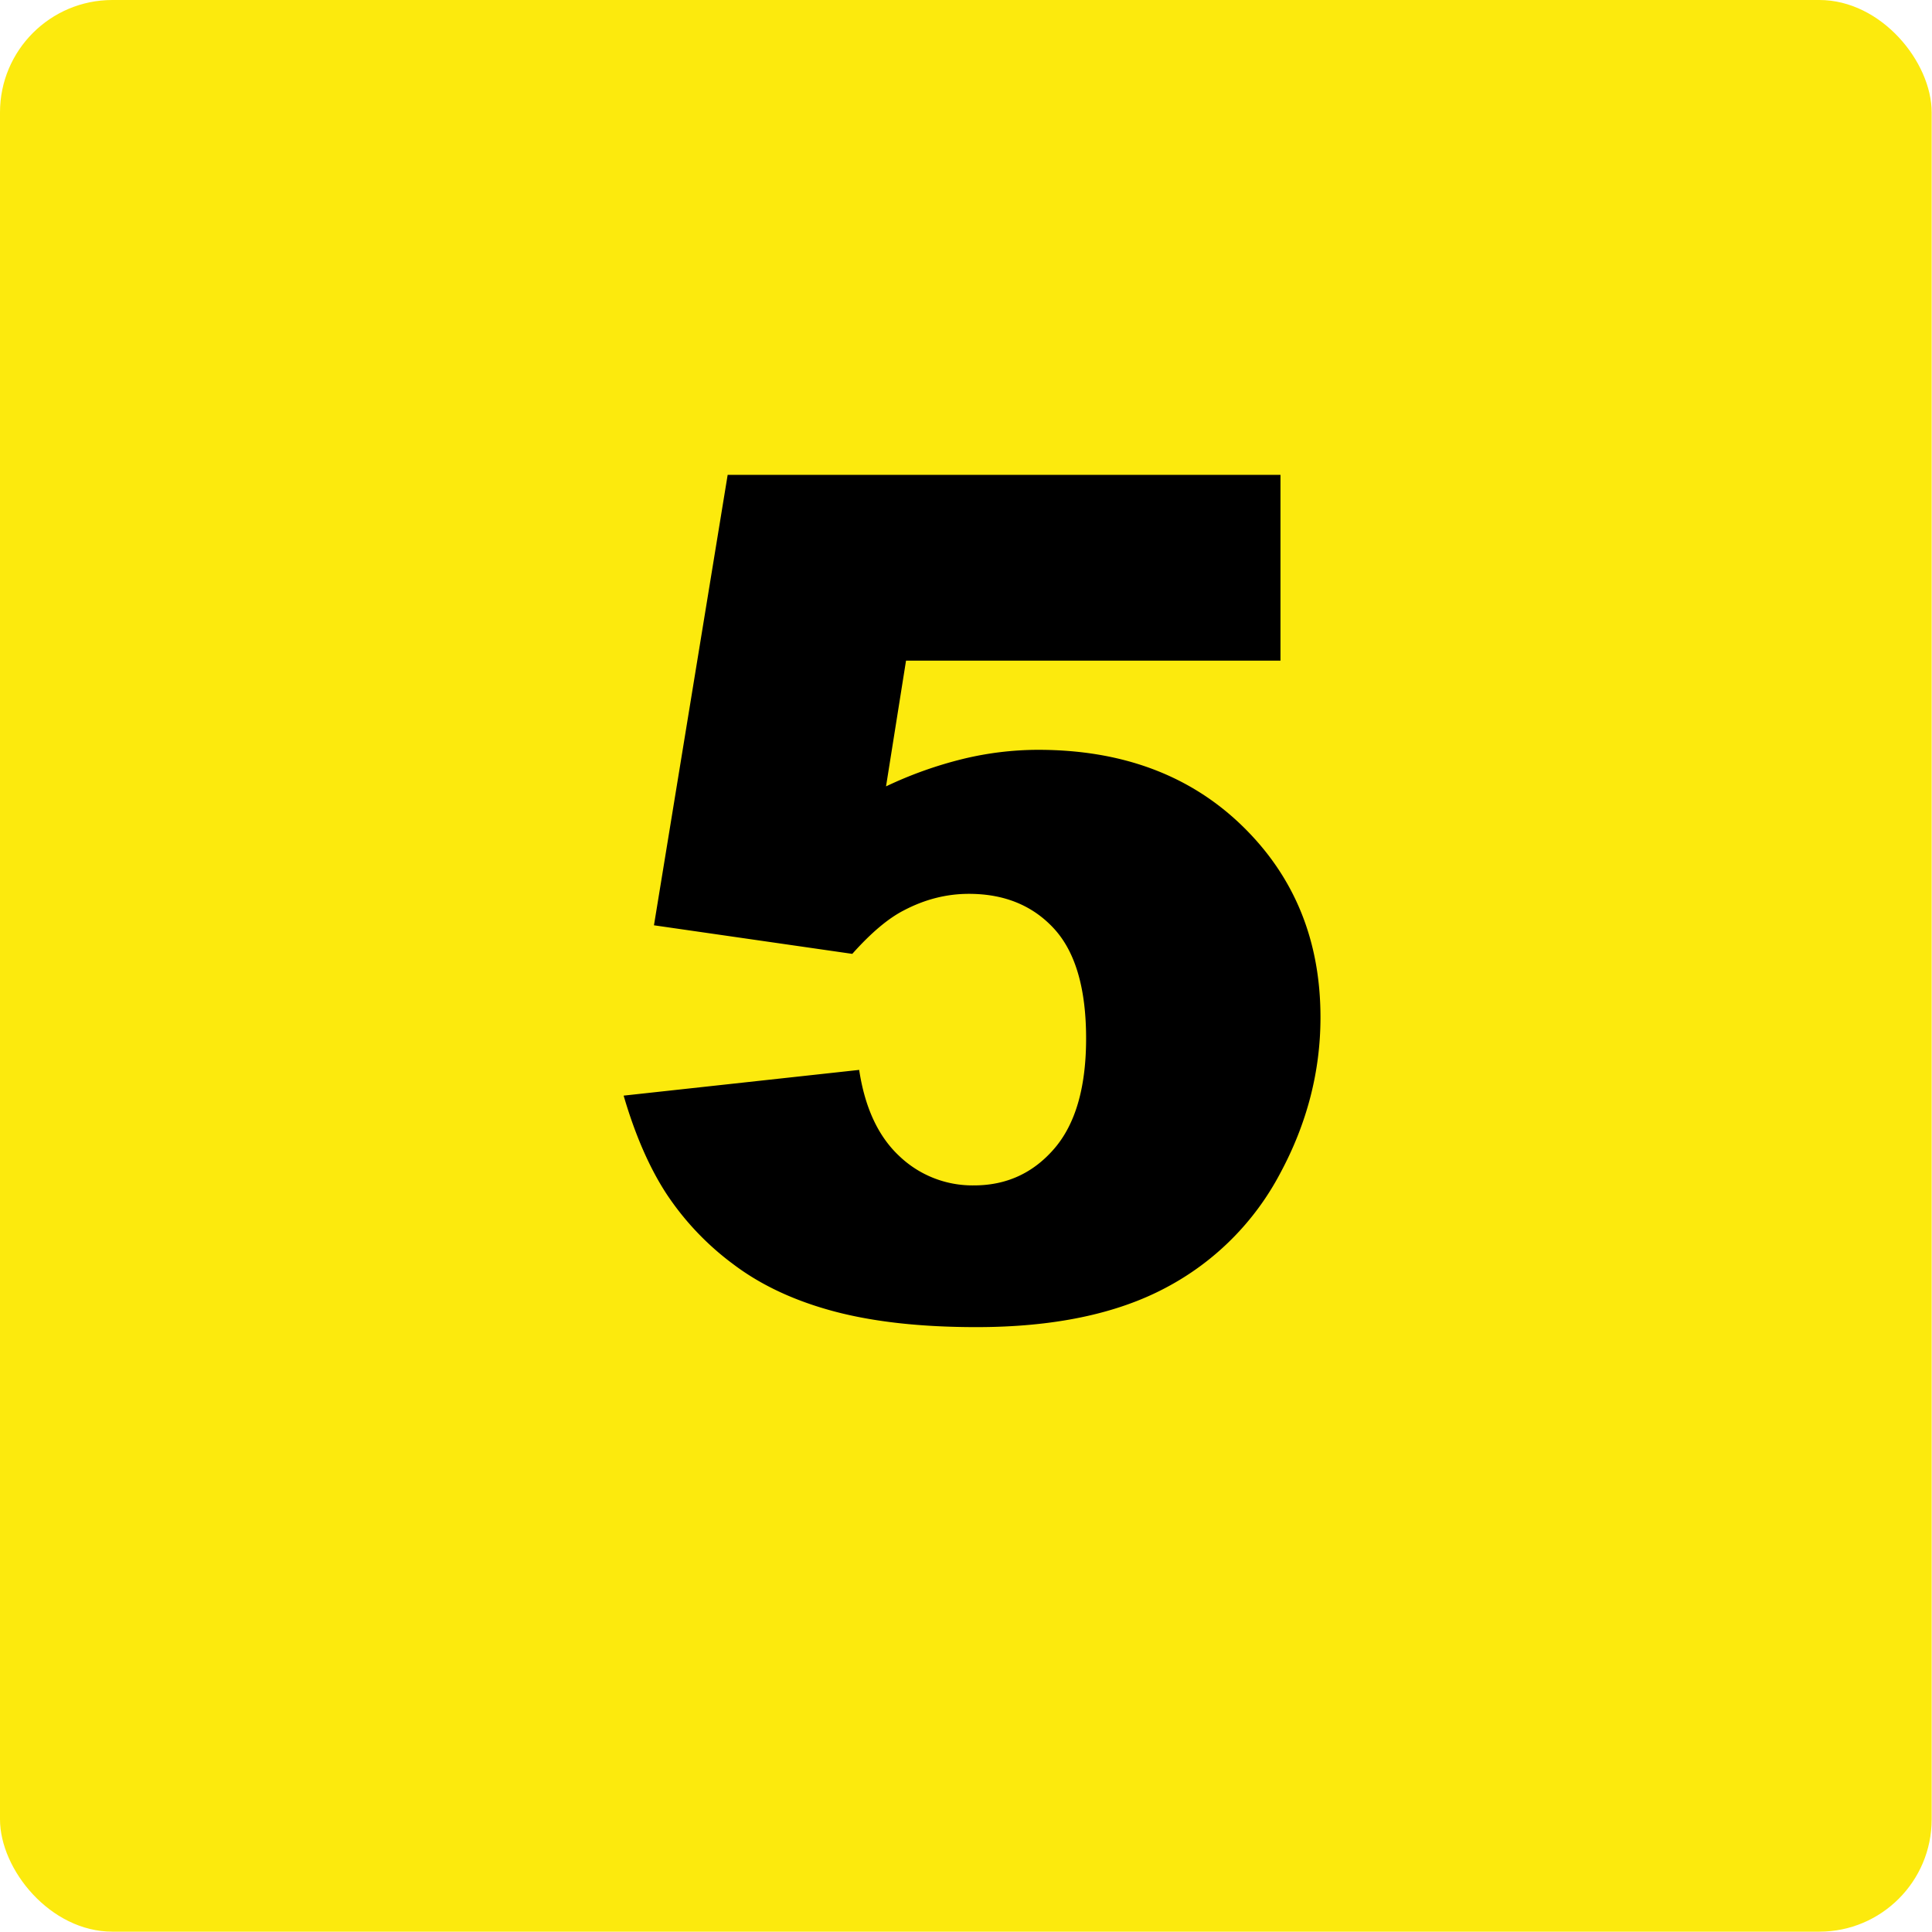
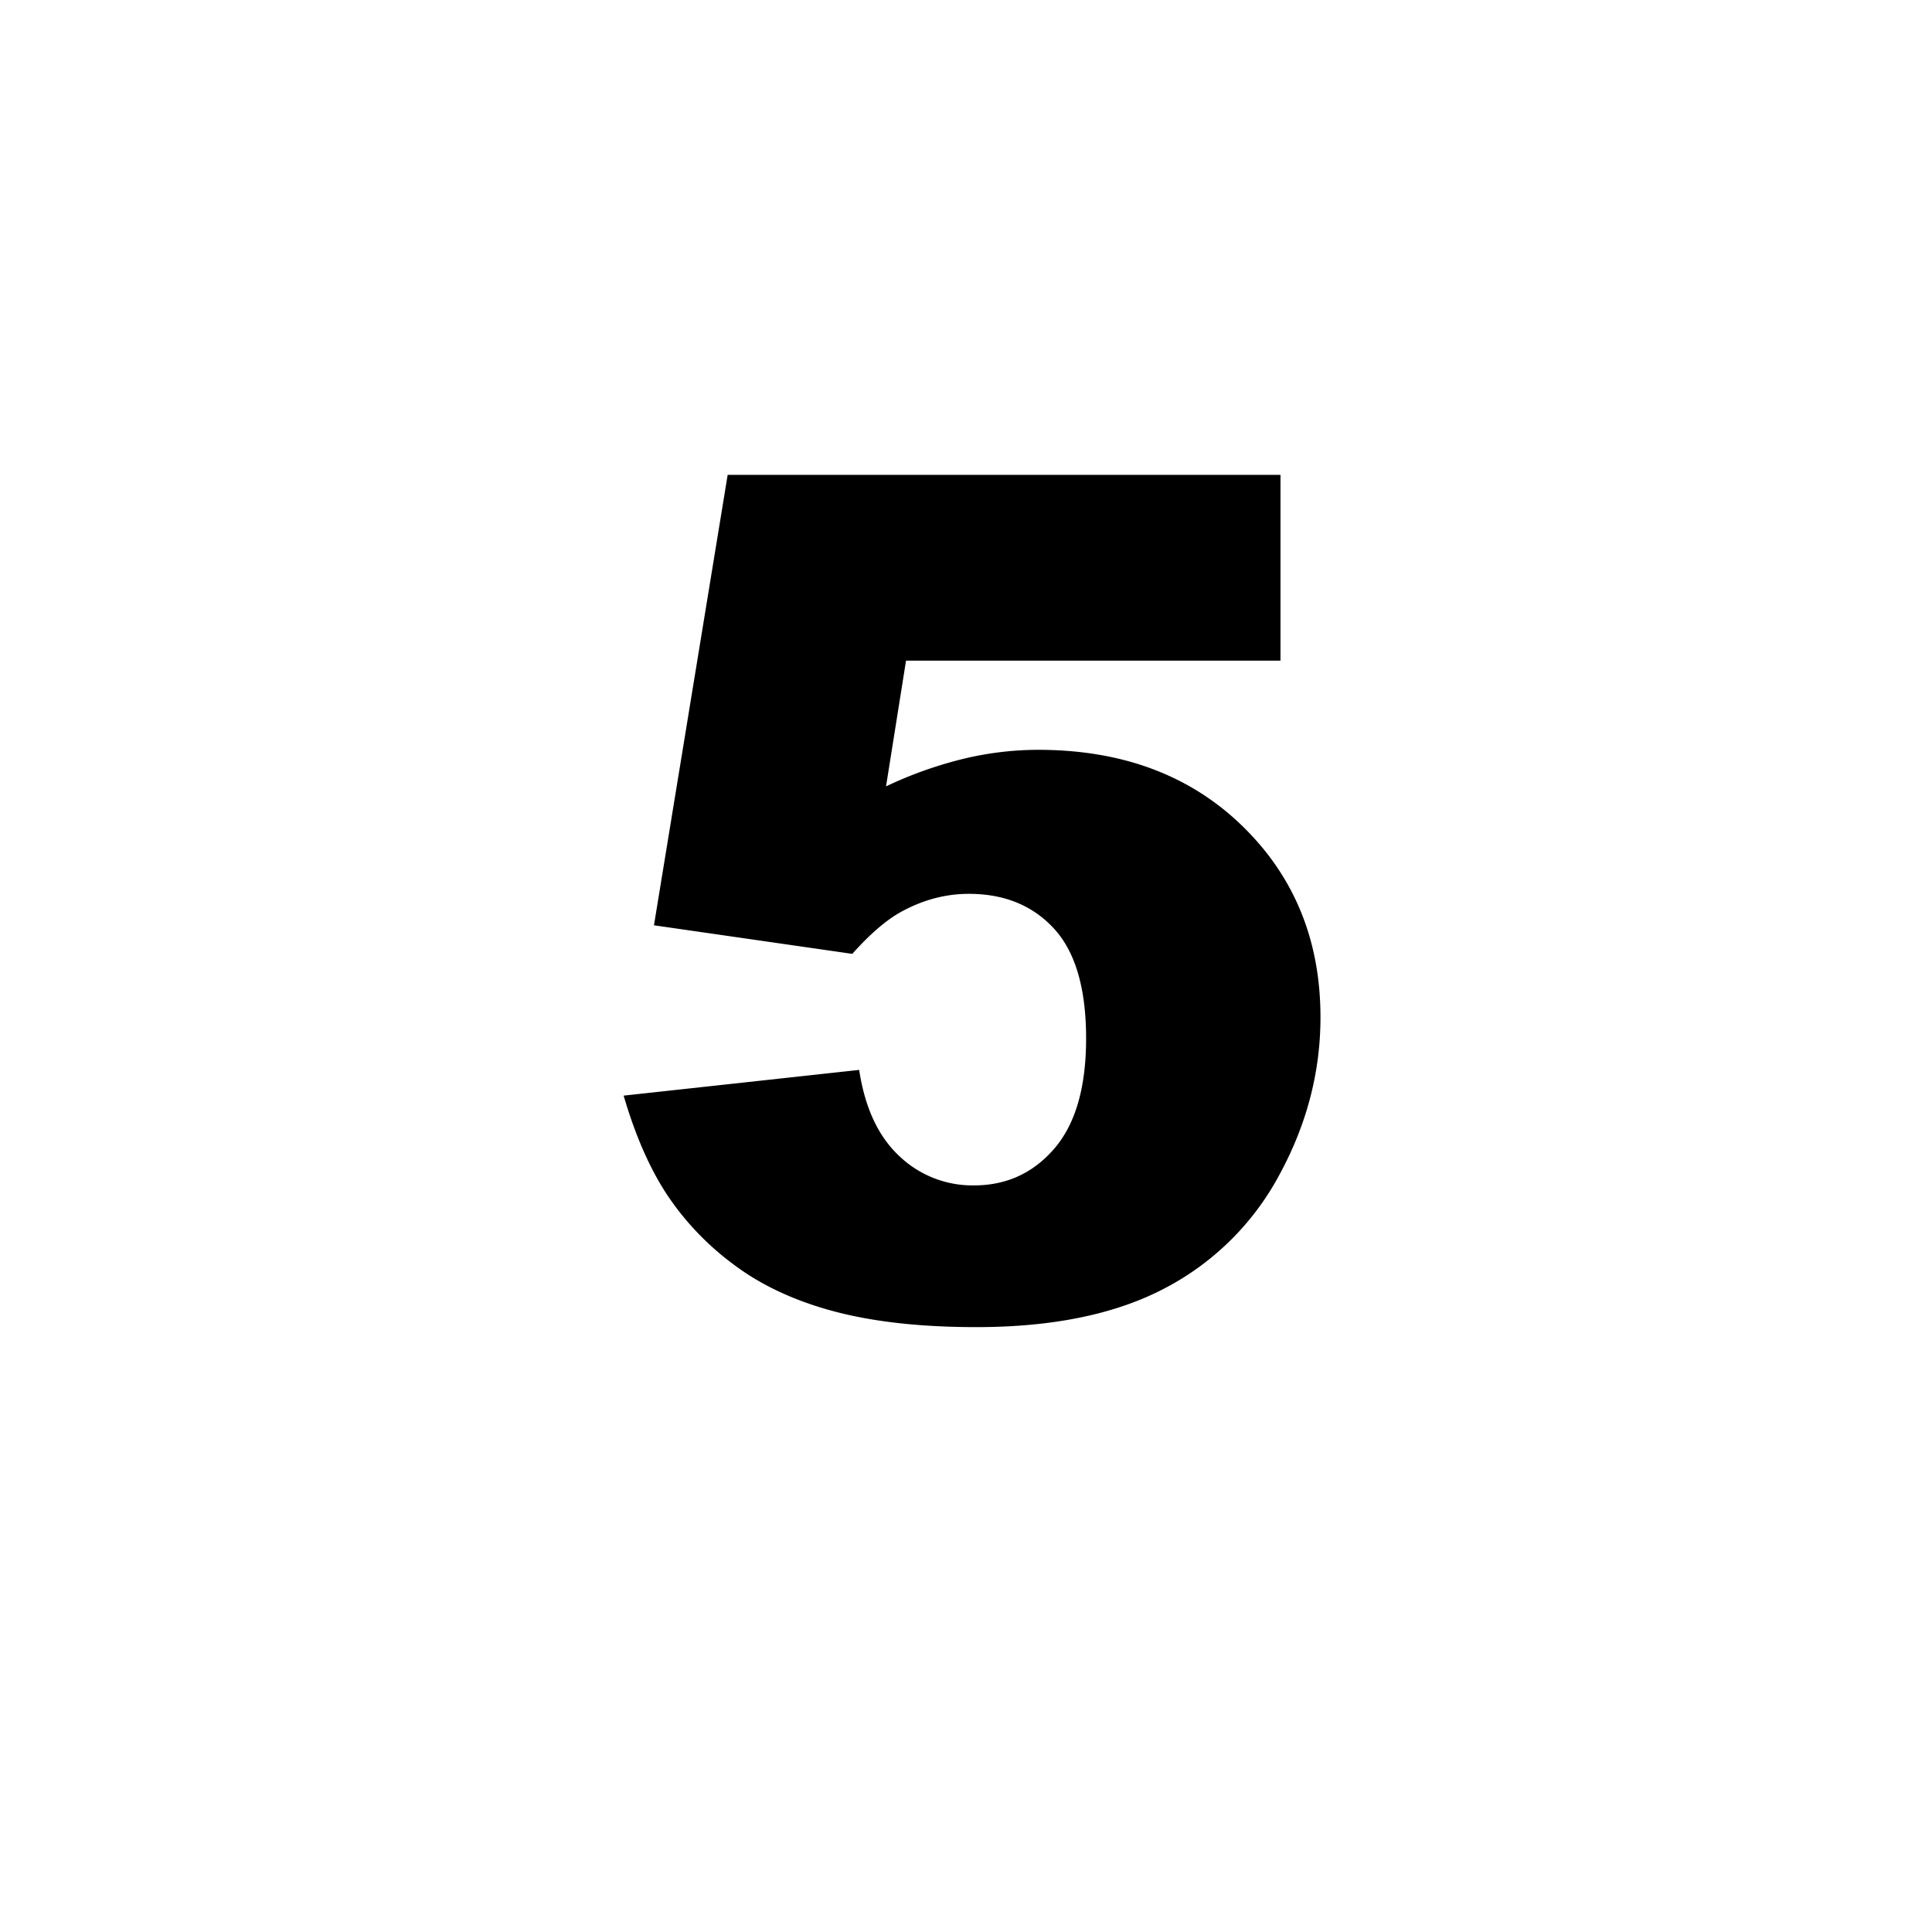
<svg xmlns="http://www.w3.org/2000/svg" width="53" height="53">
  <g transform="scale(1.001)" fill="none" fill-rule="evenodd">
-     <rect width="52.938" height="52.938" rx="3.08" fill="#fcea0d" />
    <path d="M19.942 13.013h15.15v5.092H24.83l-.548 3.446a10.99 10.99 0 012.107-.752 8.783 8.783 0 012.06-.25c2.298 0 4.162.694 5.593 2.083 1.43 1.389 2.146 3.138 2.146 5.248 0 1.483-.368 2.909-1.105 4.277a7.491 7.491 0 01-3.133 3.133c-1.352.72-3.083 1.08-5.193 1.08-1.514 0-2.812-.143-3.893-.43-1.08-.287-2-.715-2.757-1.285a7.662 7.662 0 01-1.84-1.934c-.47-.72-.862-1.62-1.176-2.695l6.455-.705c.156 1.034.522 1.82 1.096 2.358a2.9 2.9 0 002.052.807c.888 0 1.622-.337 2.201-1.01.58-.674.87-1.68.87-3.016 0-1.369-.293-2.371-.877-3.008-.585-.637-1.363-.956-2.335-.956-.616 0-1.211.152-1.786.455-.428.219-.898.616-1.41 1.19l-5.435-.783z" fill="#000" />
  </g>
</svg>